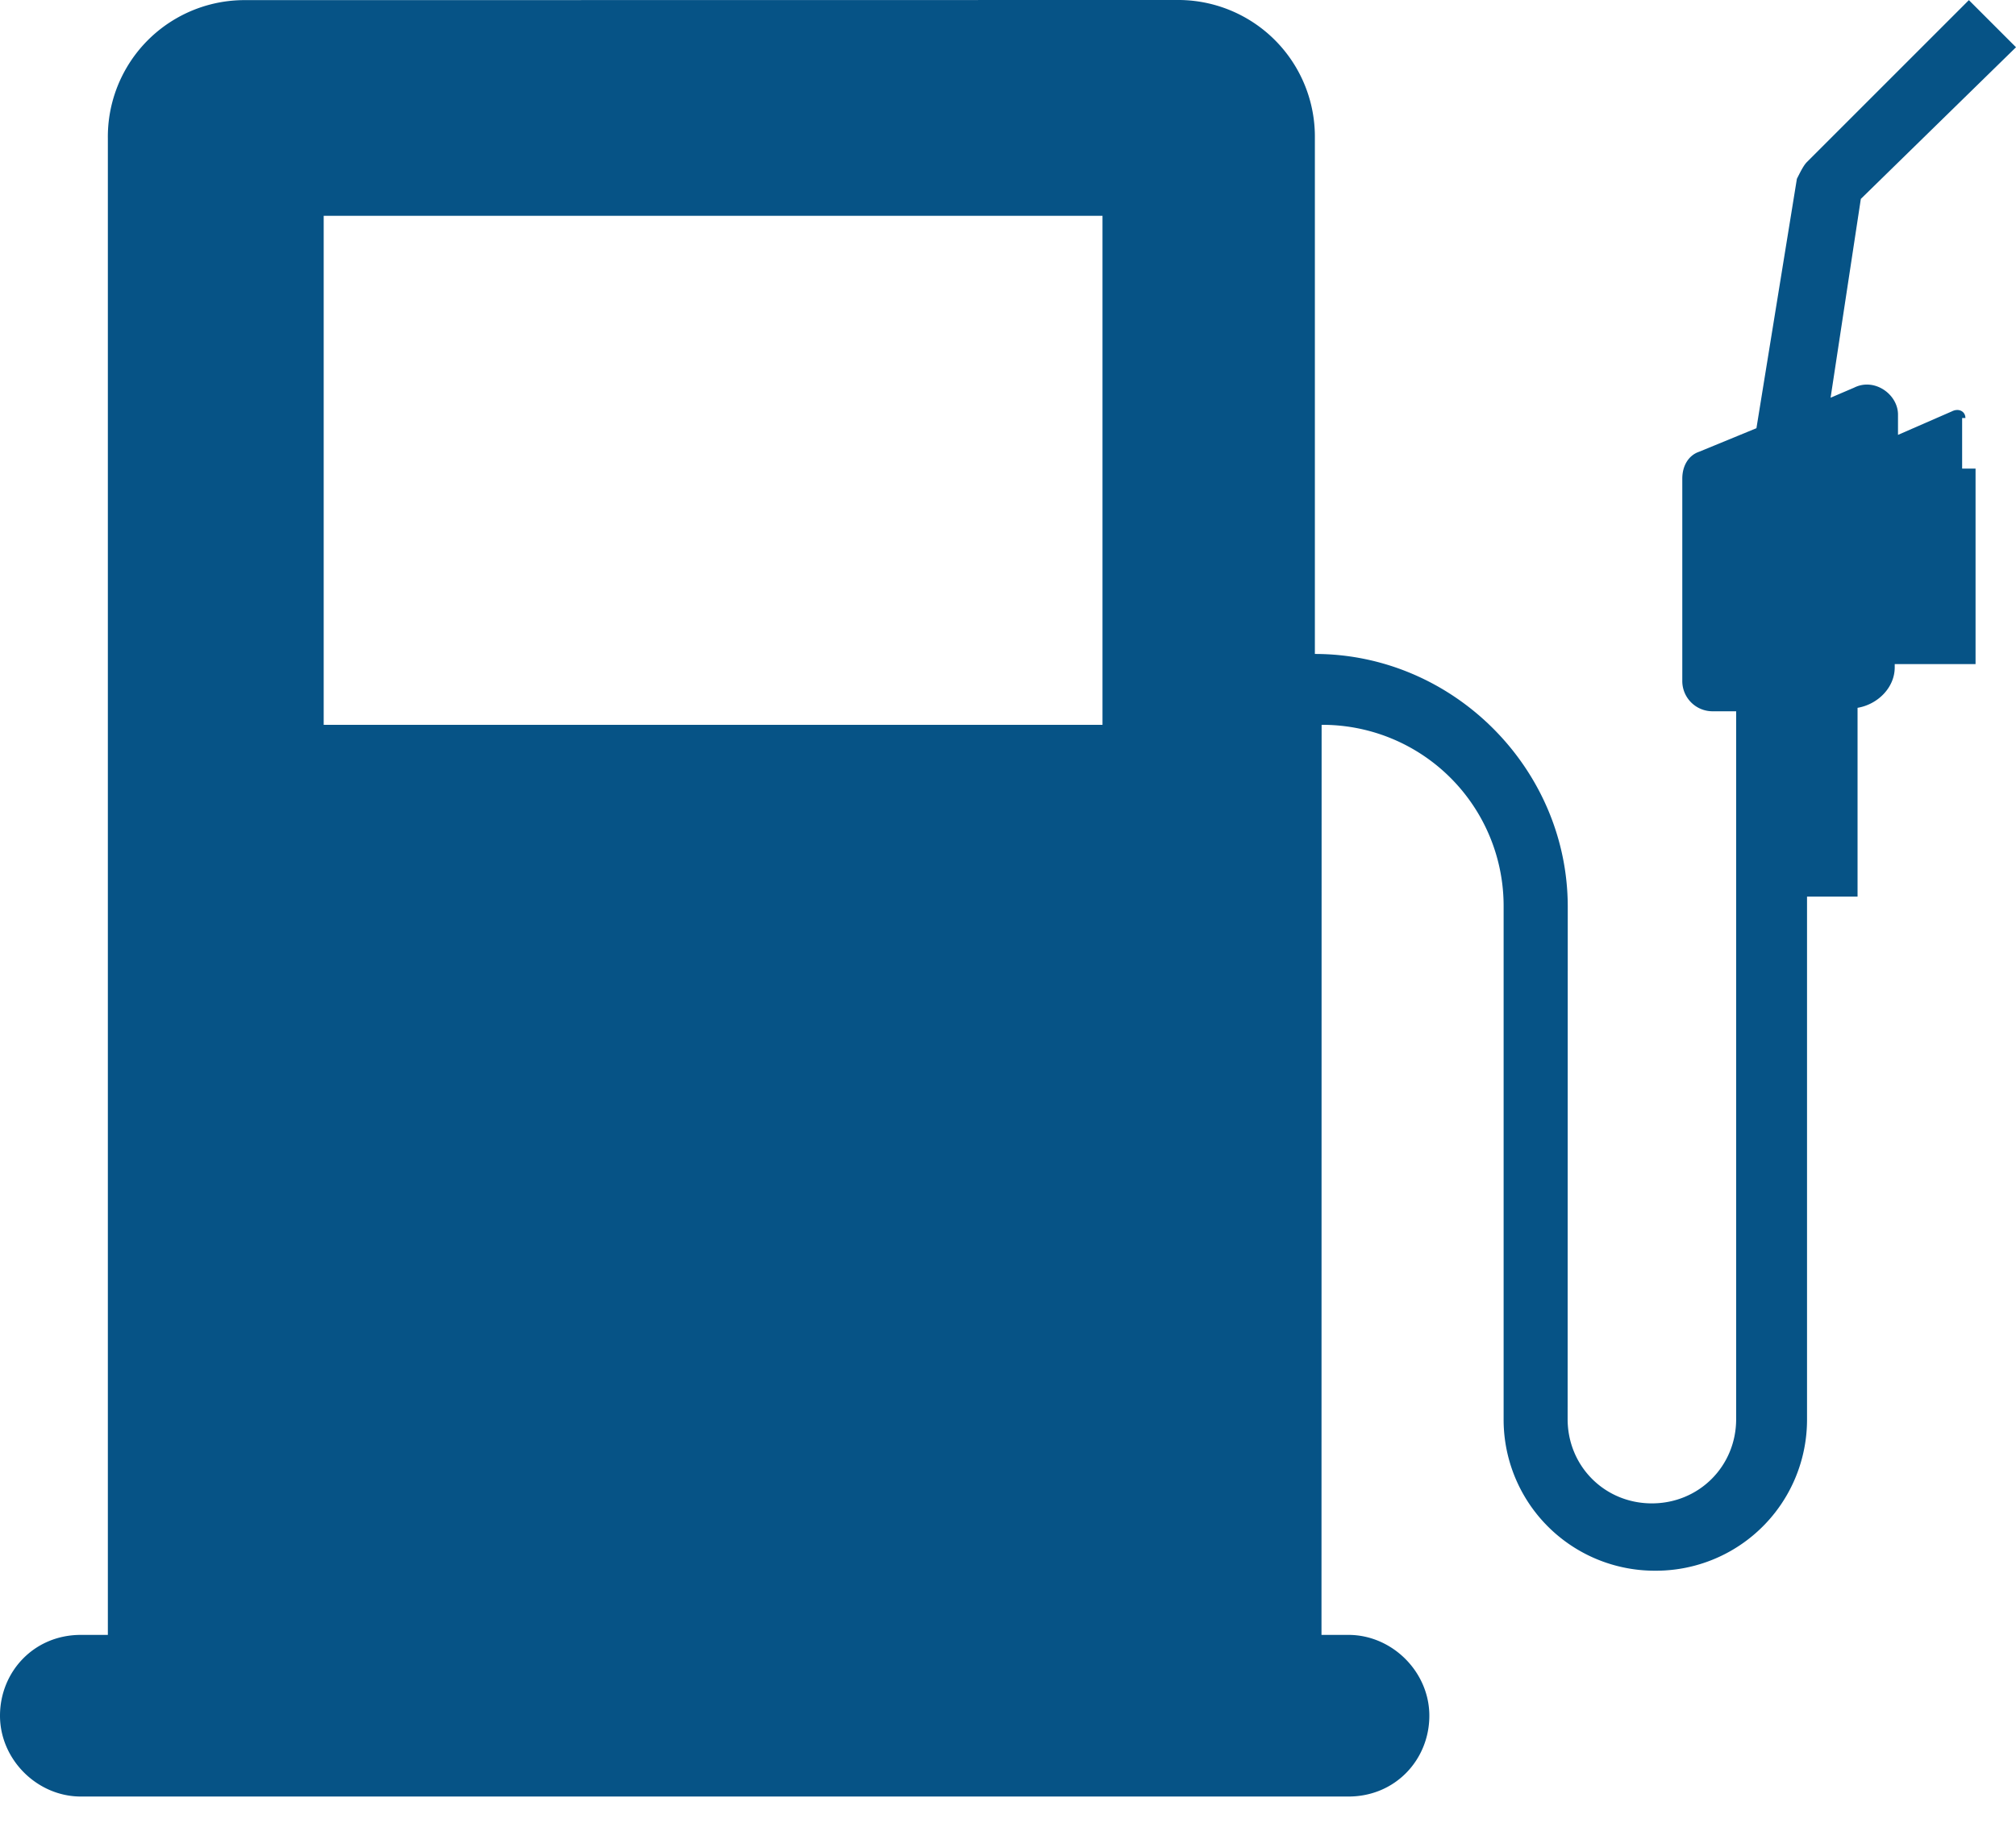
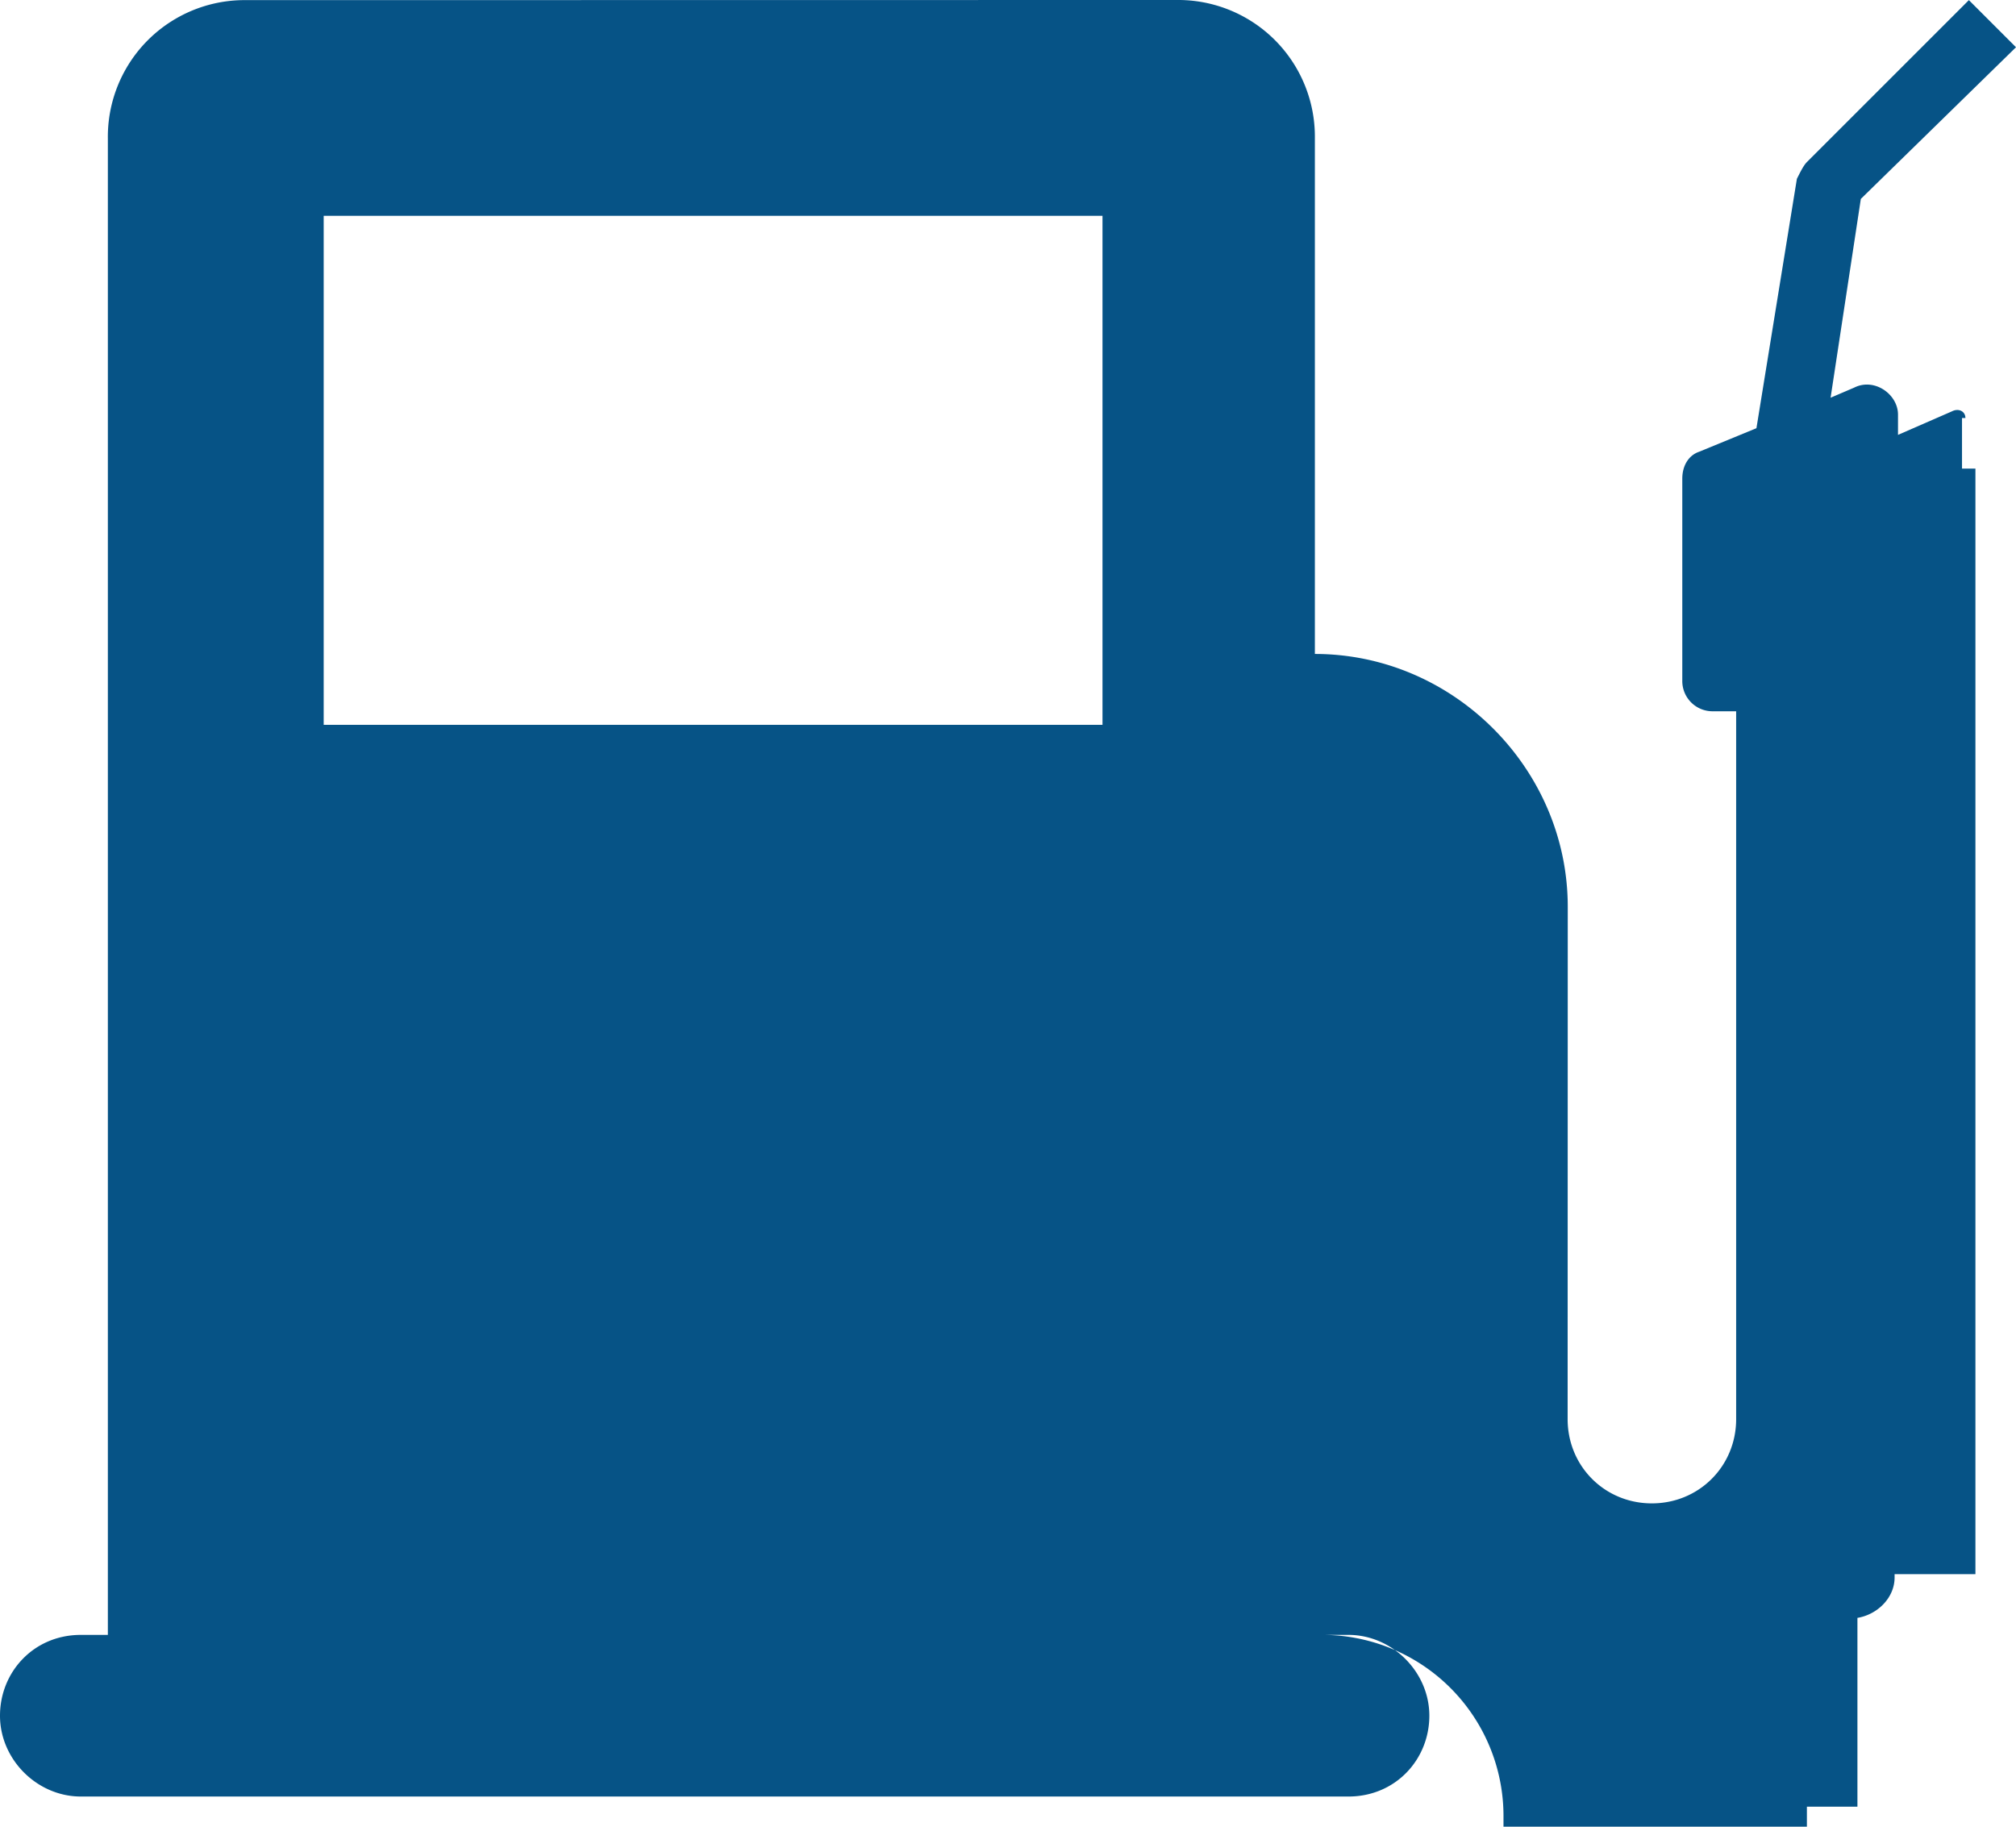
<svg xmlns="http://www.w3.org/2000/svg" width="32" height="29">
-   <path d="M31.197 6.637c0-.107-.106-.161-.213-.107l-.857.374v-.322c0-.322-.374-.59-.696-.428l-.374.16.48-3.156L32 .75l-.748-.748-2.57 2.57c-.054.053-.106.16-.16.267l-.642 3.959-.91.374c-.16.054-.267.213-.267.428v3.21a.48.48 0 00.481.482h.374v11.237c0 .748-.59 1.338-1.338 1.338-.748 0-1.337-.59-1.337-1.338l.002-8.133c0-2.195-1.819-4.014-4.014-4.014V2.195A2.17 2.17 0 0018.677 0L3.907.002a2.17 2.17 0 00-2.195 2.195v23.758h-.429c-.748 0-1.283.589-1.283 1.283 0 .696.59 1.283 1.283 1.283h20.121c.749 0 1.284-.59 1.284-1.283 0-.696-.59-1.283-1.284-1.283h-.428l.002-14.448a2.876 2.876 0 012.889 2.888v8.133a2.398 2.398 0 002.408 2.408 2.398 2.398 0 002.408-2.408v-8.294h.802v-2.997c.322-.054.59-.322.59-.642v-.052h1.283V7.439h-.213v-.803h.052zM5.138 3.426H17.5v8.081H5.138V3.426z" fill="#065386" fill-rule="evenodd" />
+   <path d="M31.197 6.637c0-.107-.106-.161-.213-.107l-.857.374v-.322c0-.322-.374-.59-.696-.428l-.374.16.48-3.156L32 .75l-.748-.748-2.57 2.57c-.054.053-.106.16-.16.267l-.642 3.959-.91.374c-.16.054-.267.213-.267.428v3.21a.48.48 0 00.481.482h.374v11.237c0 .748-.59 1.338-1.338 1.338-.748 0-1.337-.59-1.337-1.338l.002-8.133c0-2.195-1.819-4.014-4.014-4.014V2.195A2.17 2.17 0 0018.677 0L3.907.002a2.17 2.17 0 00-2.195 2.195v23.758h-.429c-.748 0-1.283.589-1.283 1.283 0 .696.59 1.283 1.283 1.283h20.121c.749 0 1.284-.59 1.284-1.283 0-.696-.59-1.283-1.284-1.283h-.428a2.876 2.876 0 012.889 2.888v8.133a2.398 2.398 0 002.408 2.408 2.398 2.398 0 002.408-2.408v-8.294h.802v-2.997c.322-.054.59-.322.59-.642v-.052h1.283V7.439h-.213v-.803h.052zM5.138 3.426H17.5v8.081H5.138V3.426z" fill="#065386" fill-rule="evenodd" />
</svg>